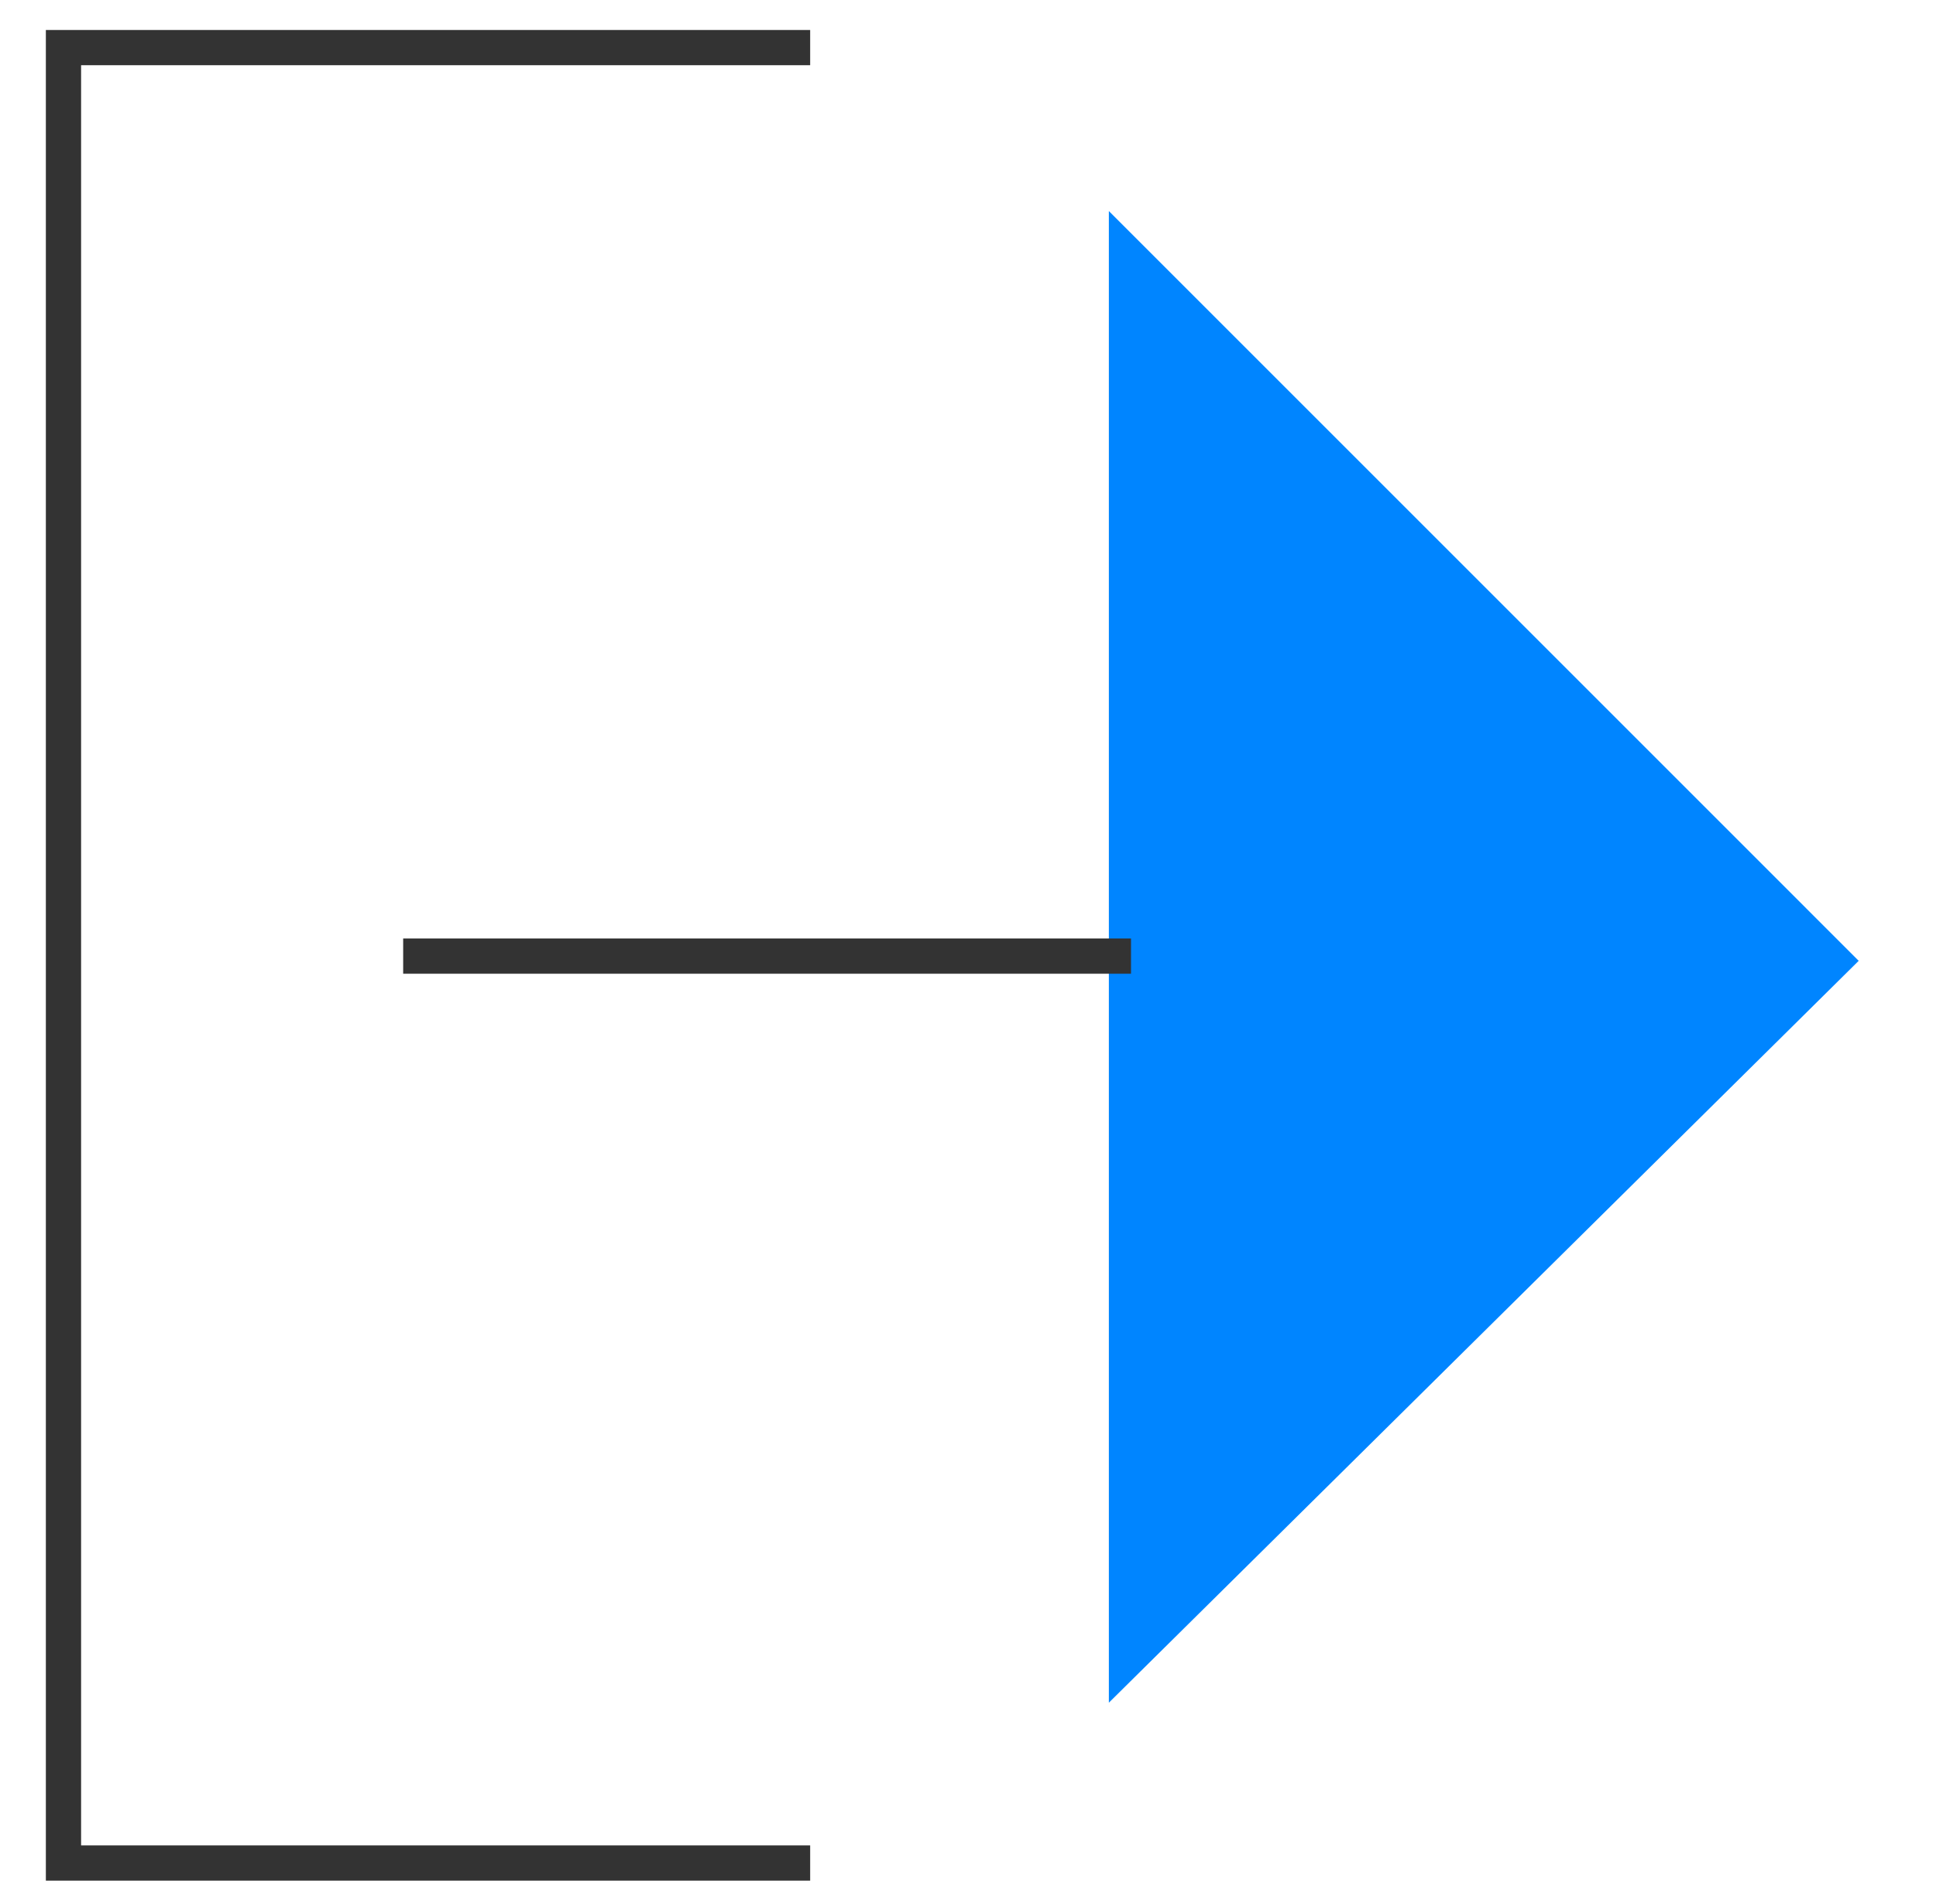
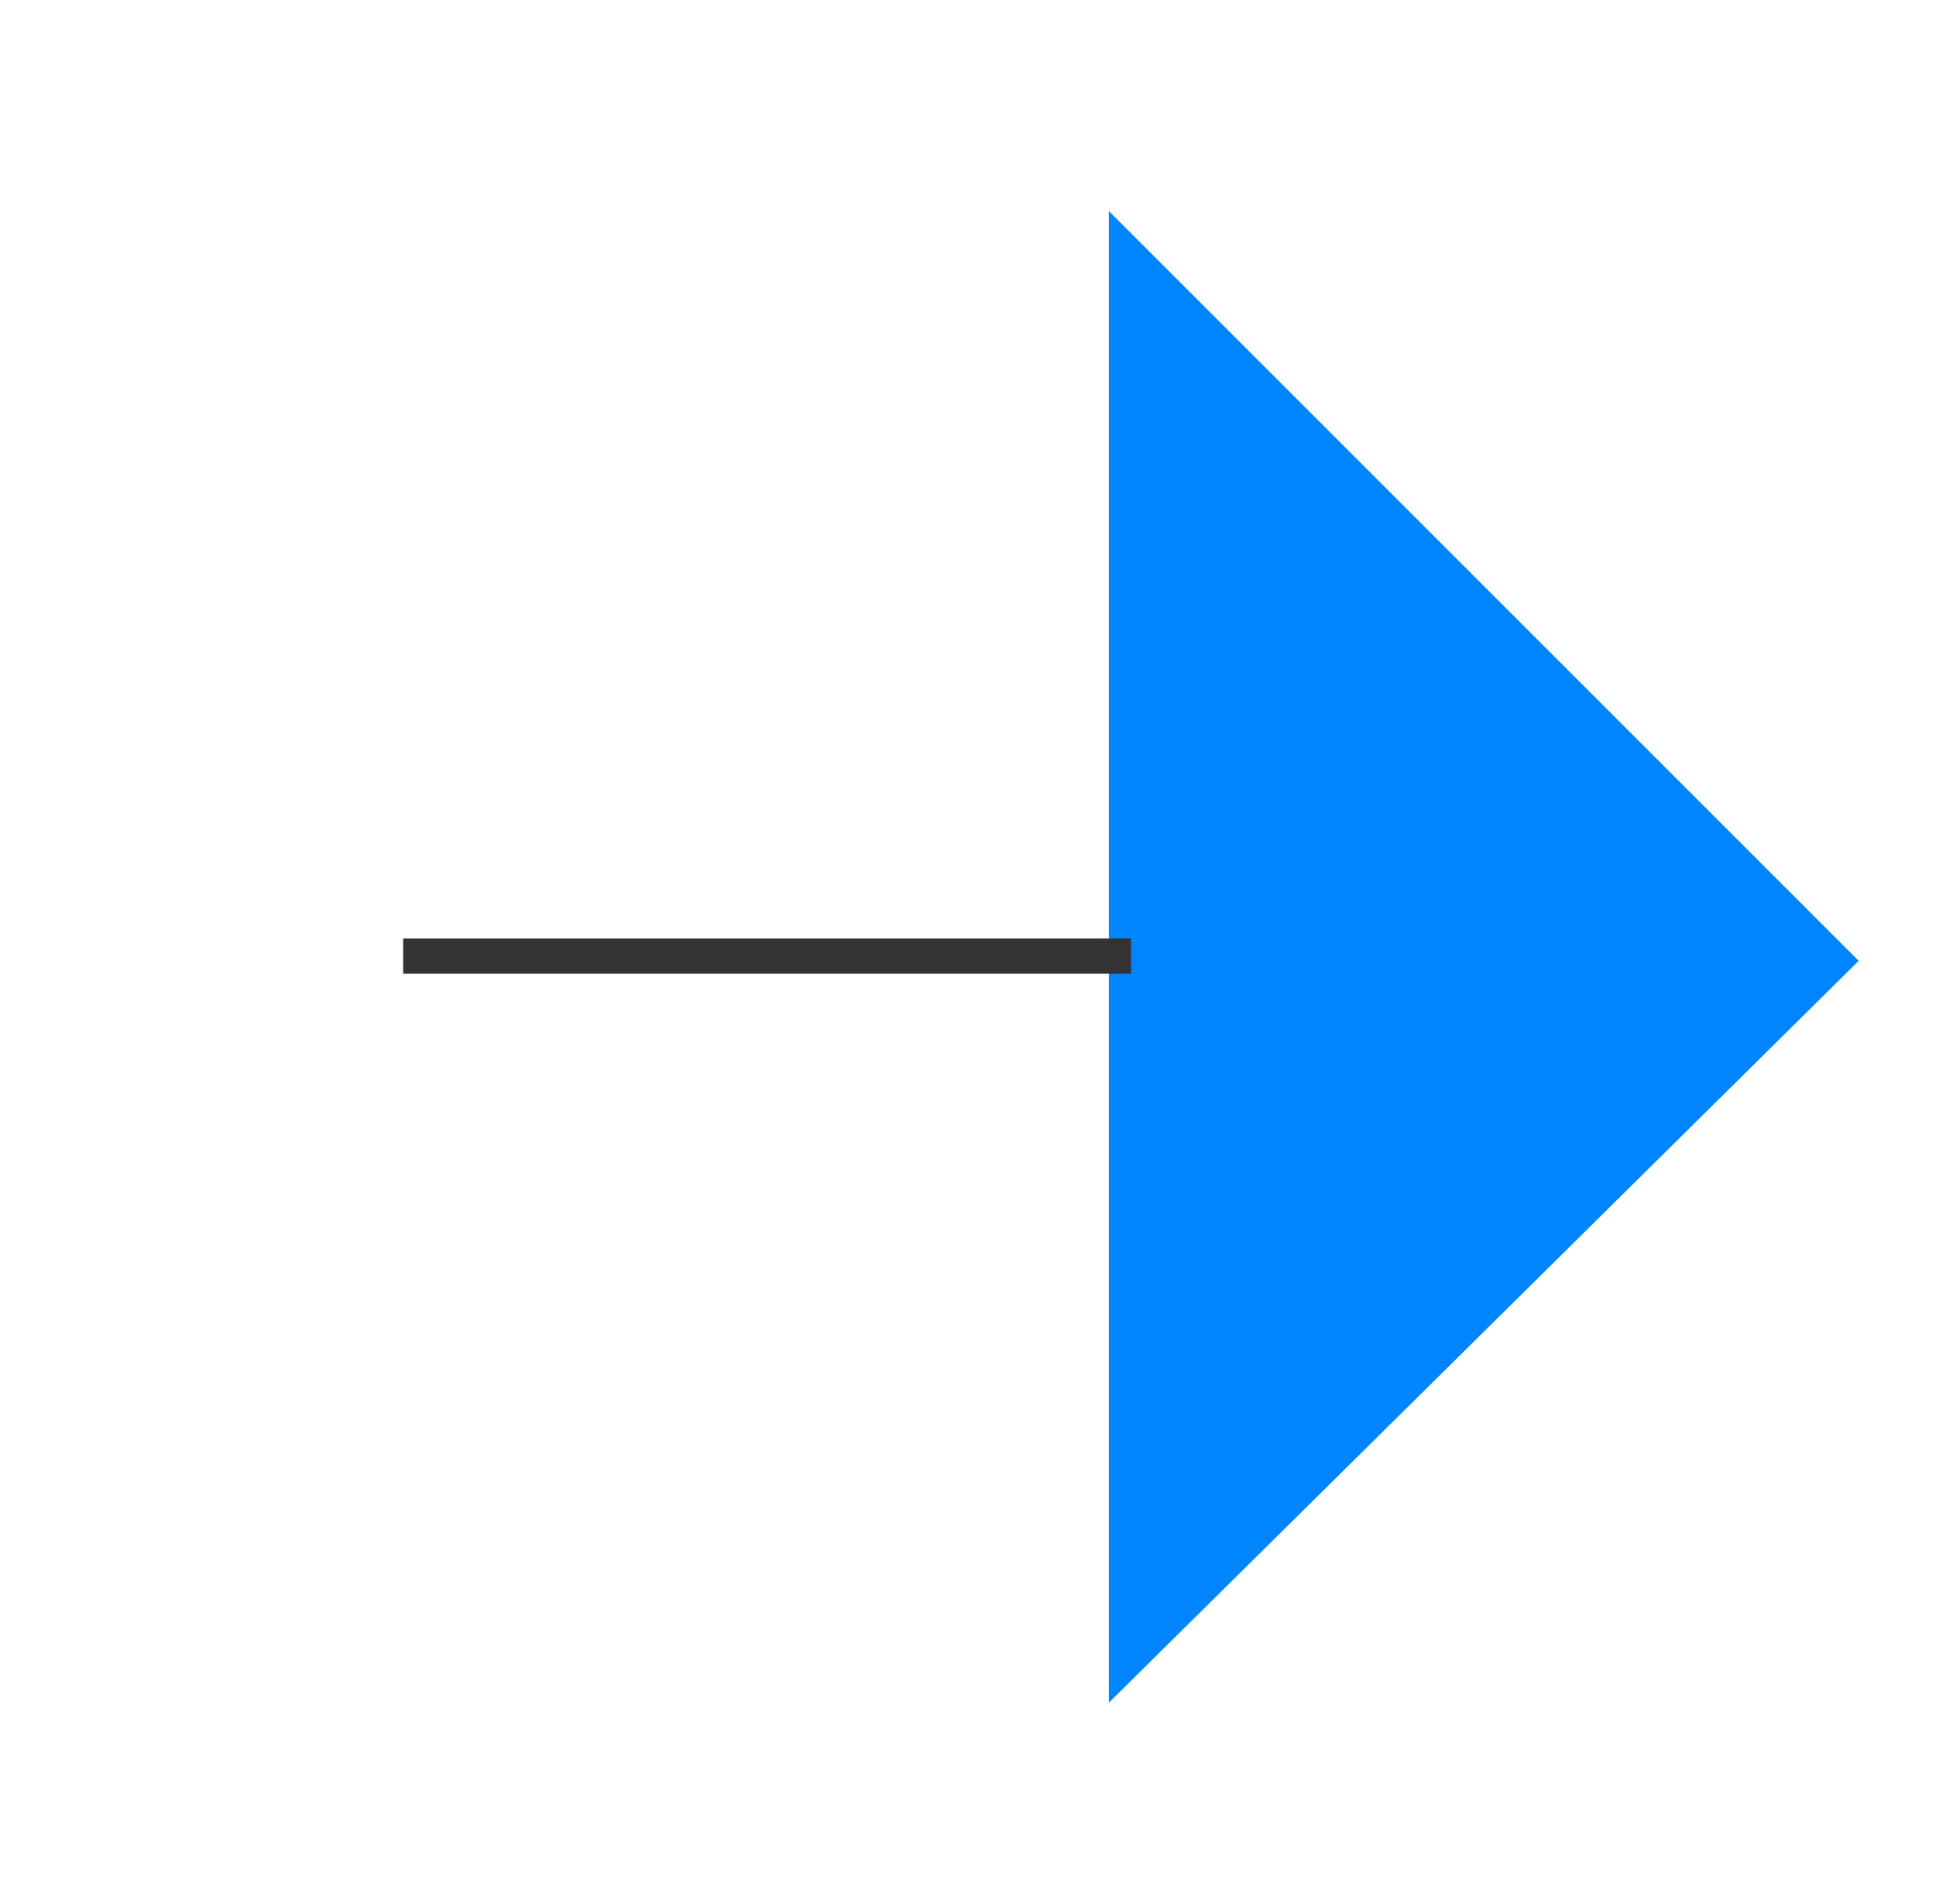
<svg xmlns="http://www.w3.org/2000/svg" width="61" height="60" viewBox="0 0 61 60" fill="none">
-   <path d="M25.527 1.5H2V58.708H25.527" stroke="#333333" stroke-width="1.11" />
  <path d="M58.564 30.278L34.938 6.651V53.656L58.564 30.278Z" fill="#0085FF" />
  <path d="M35.636 30.129H12.703" stroke="#333333" stroke-width="1.11" />
</svg>